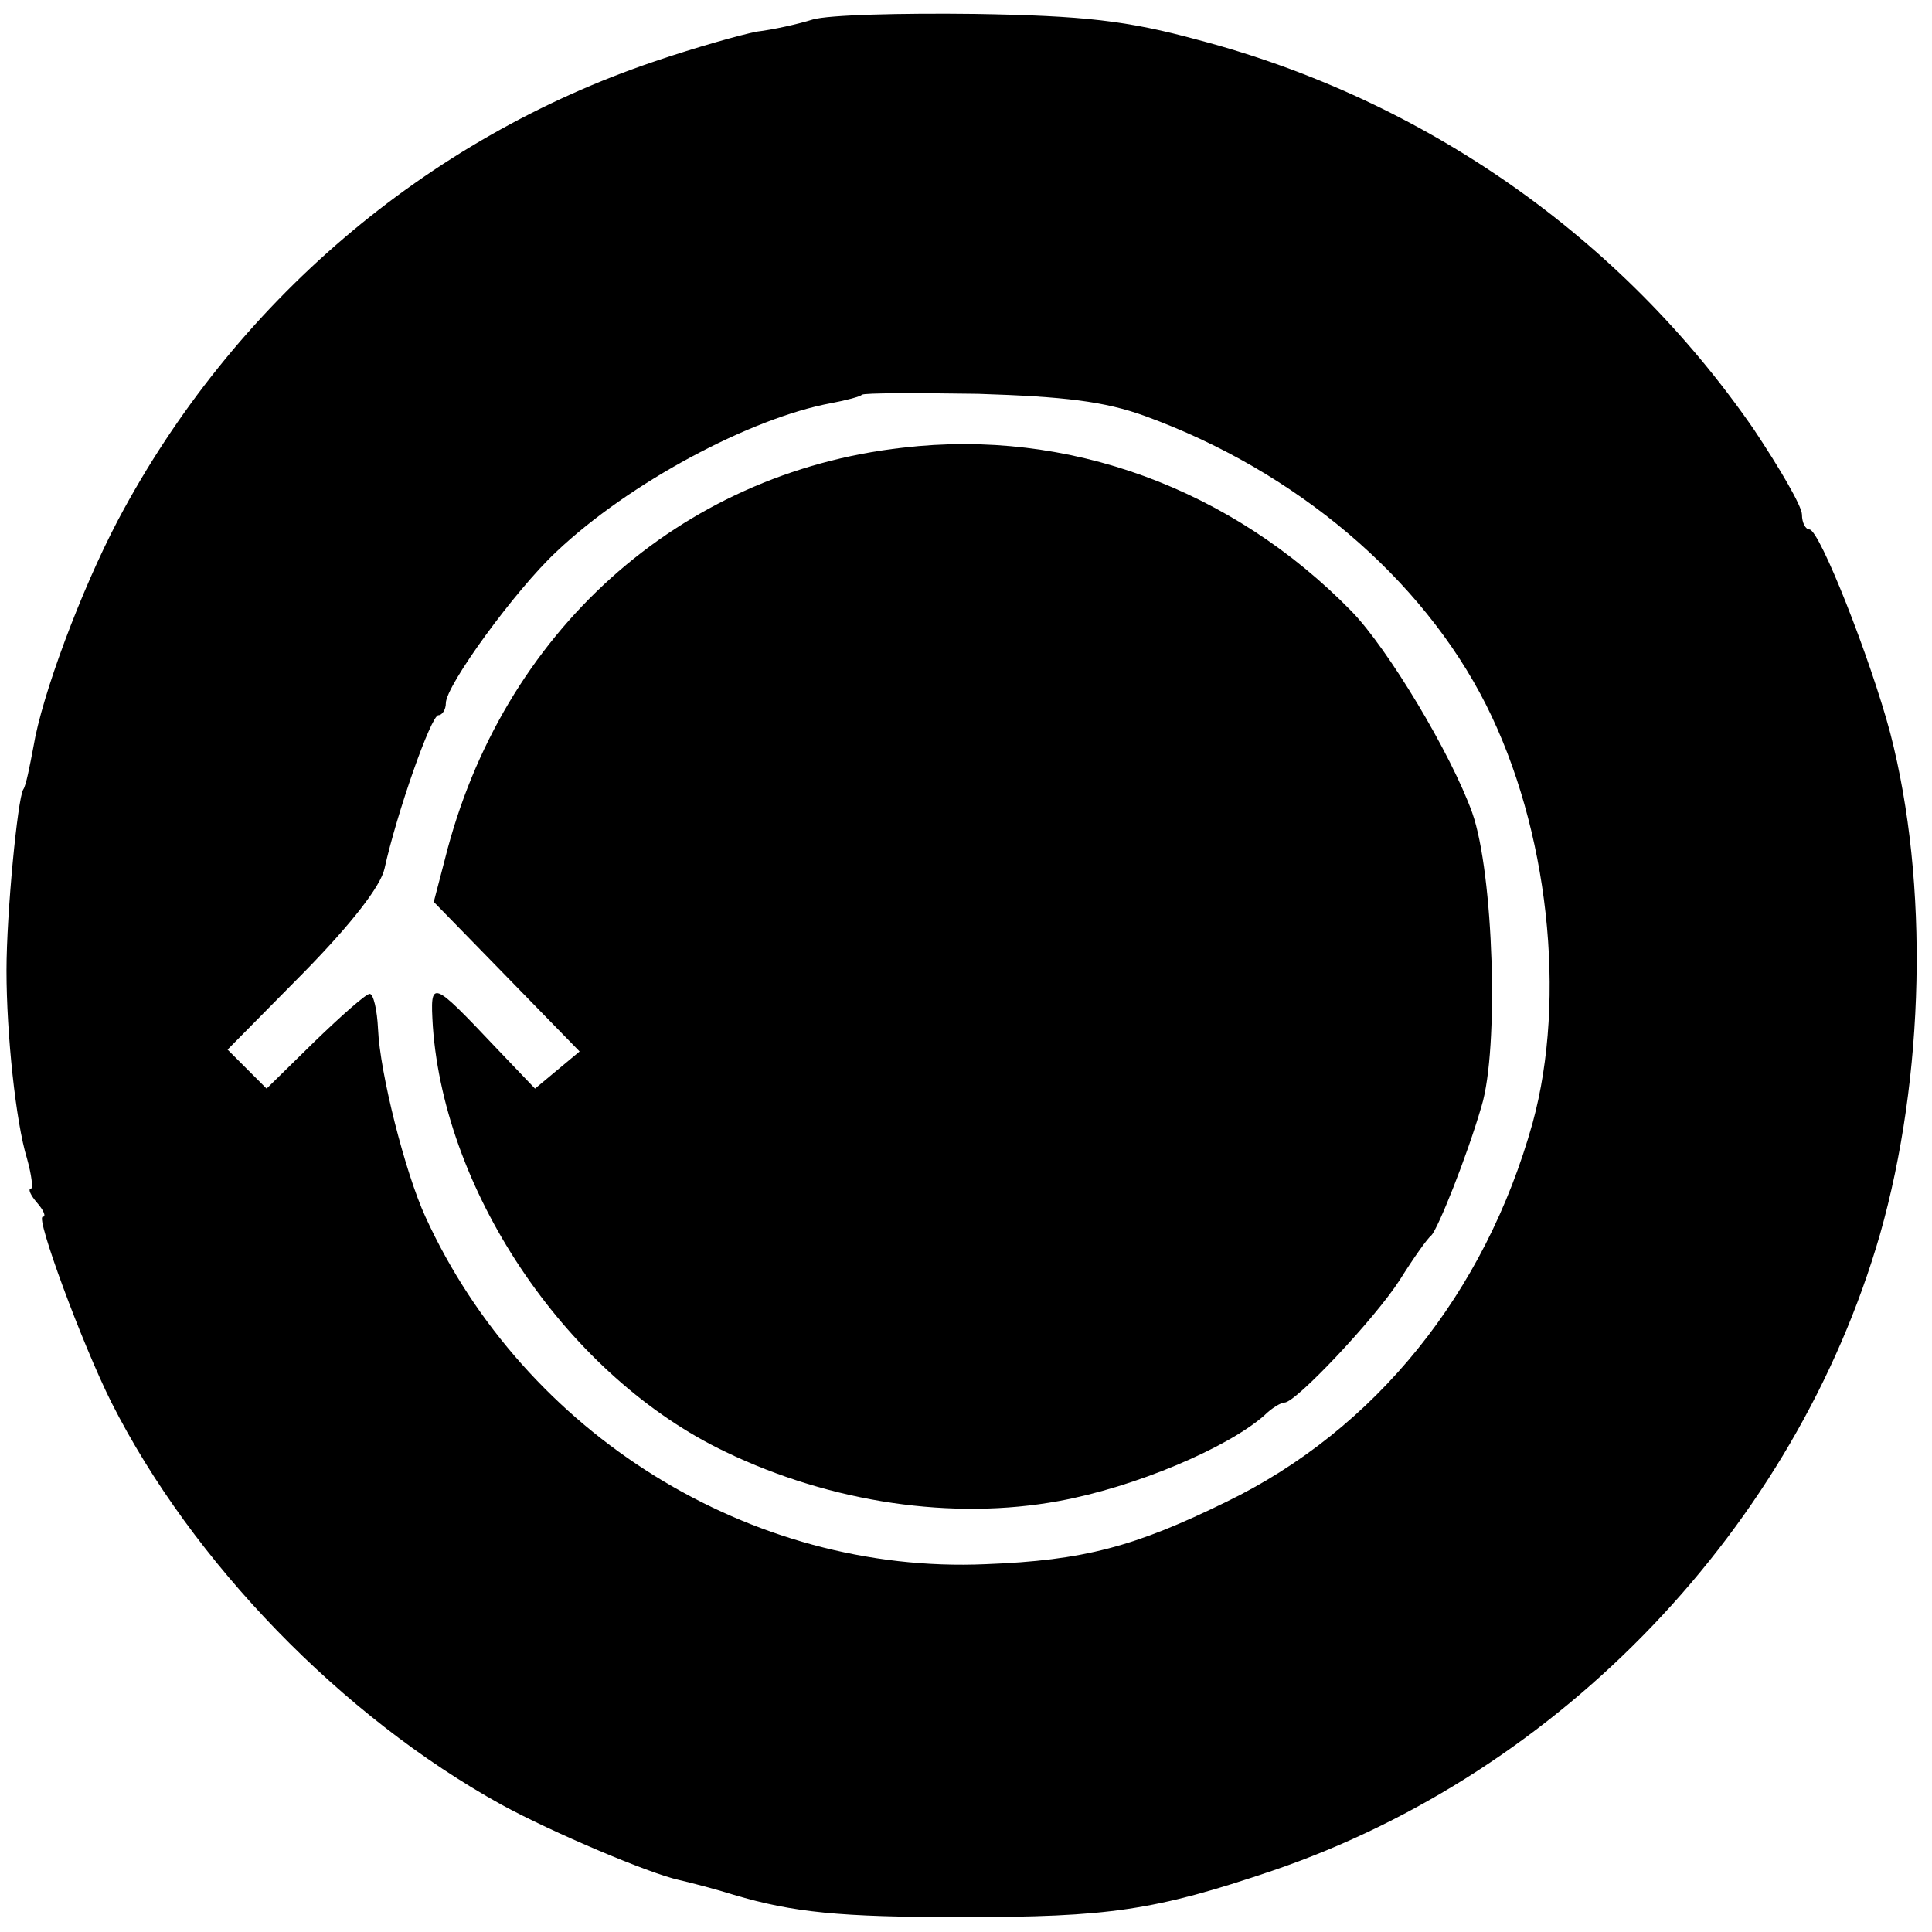
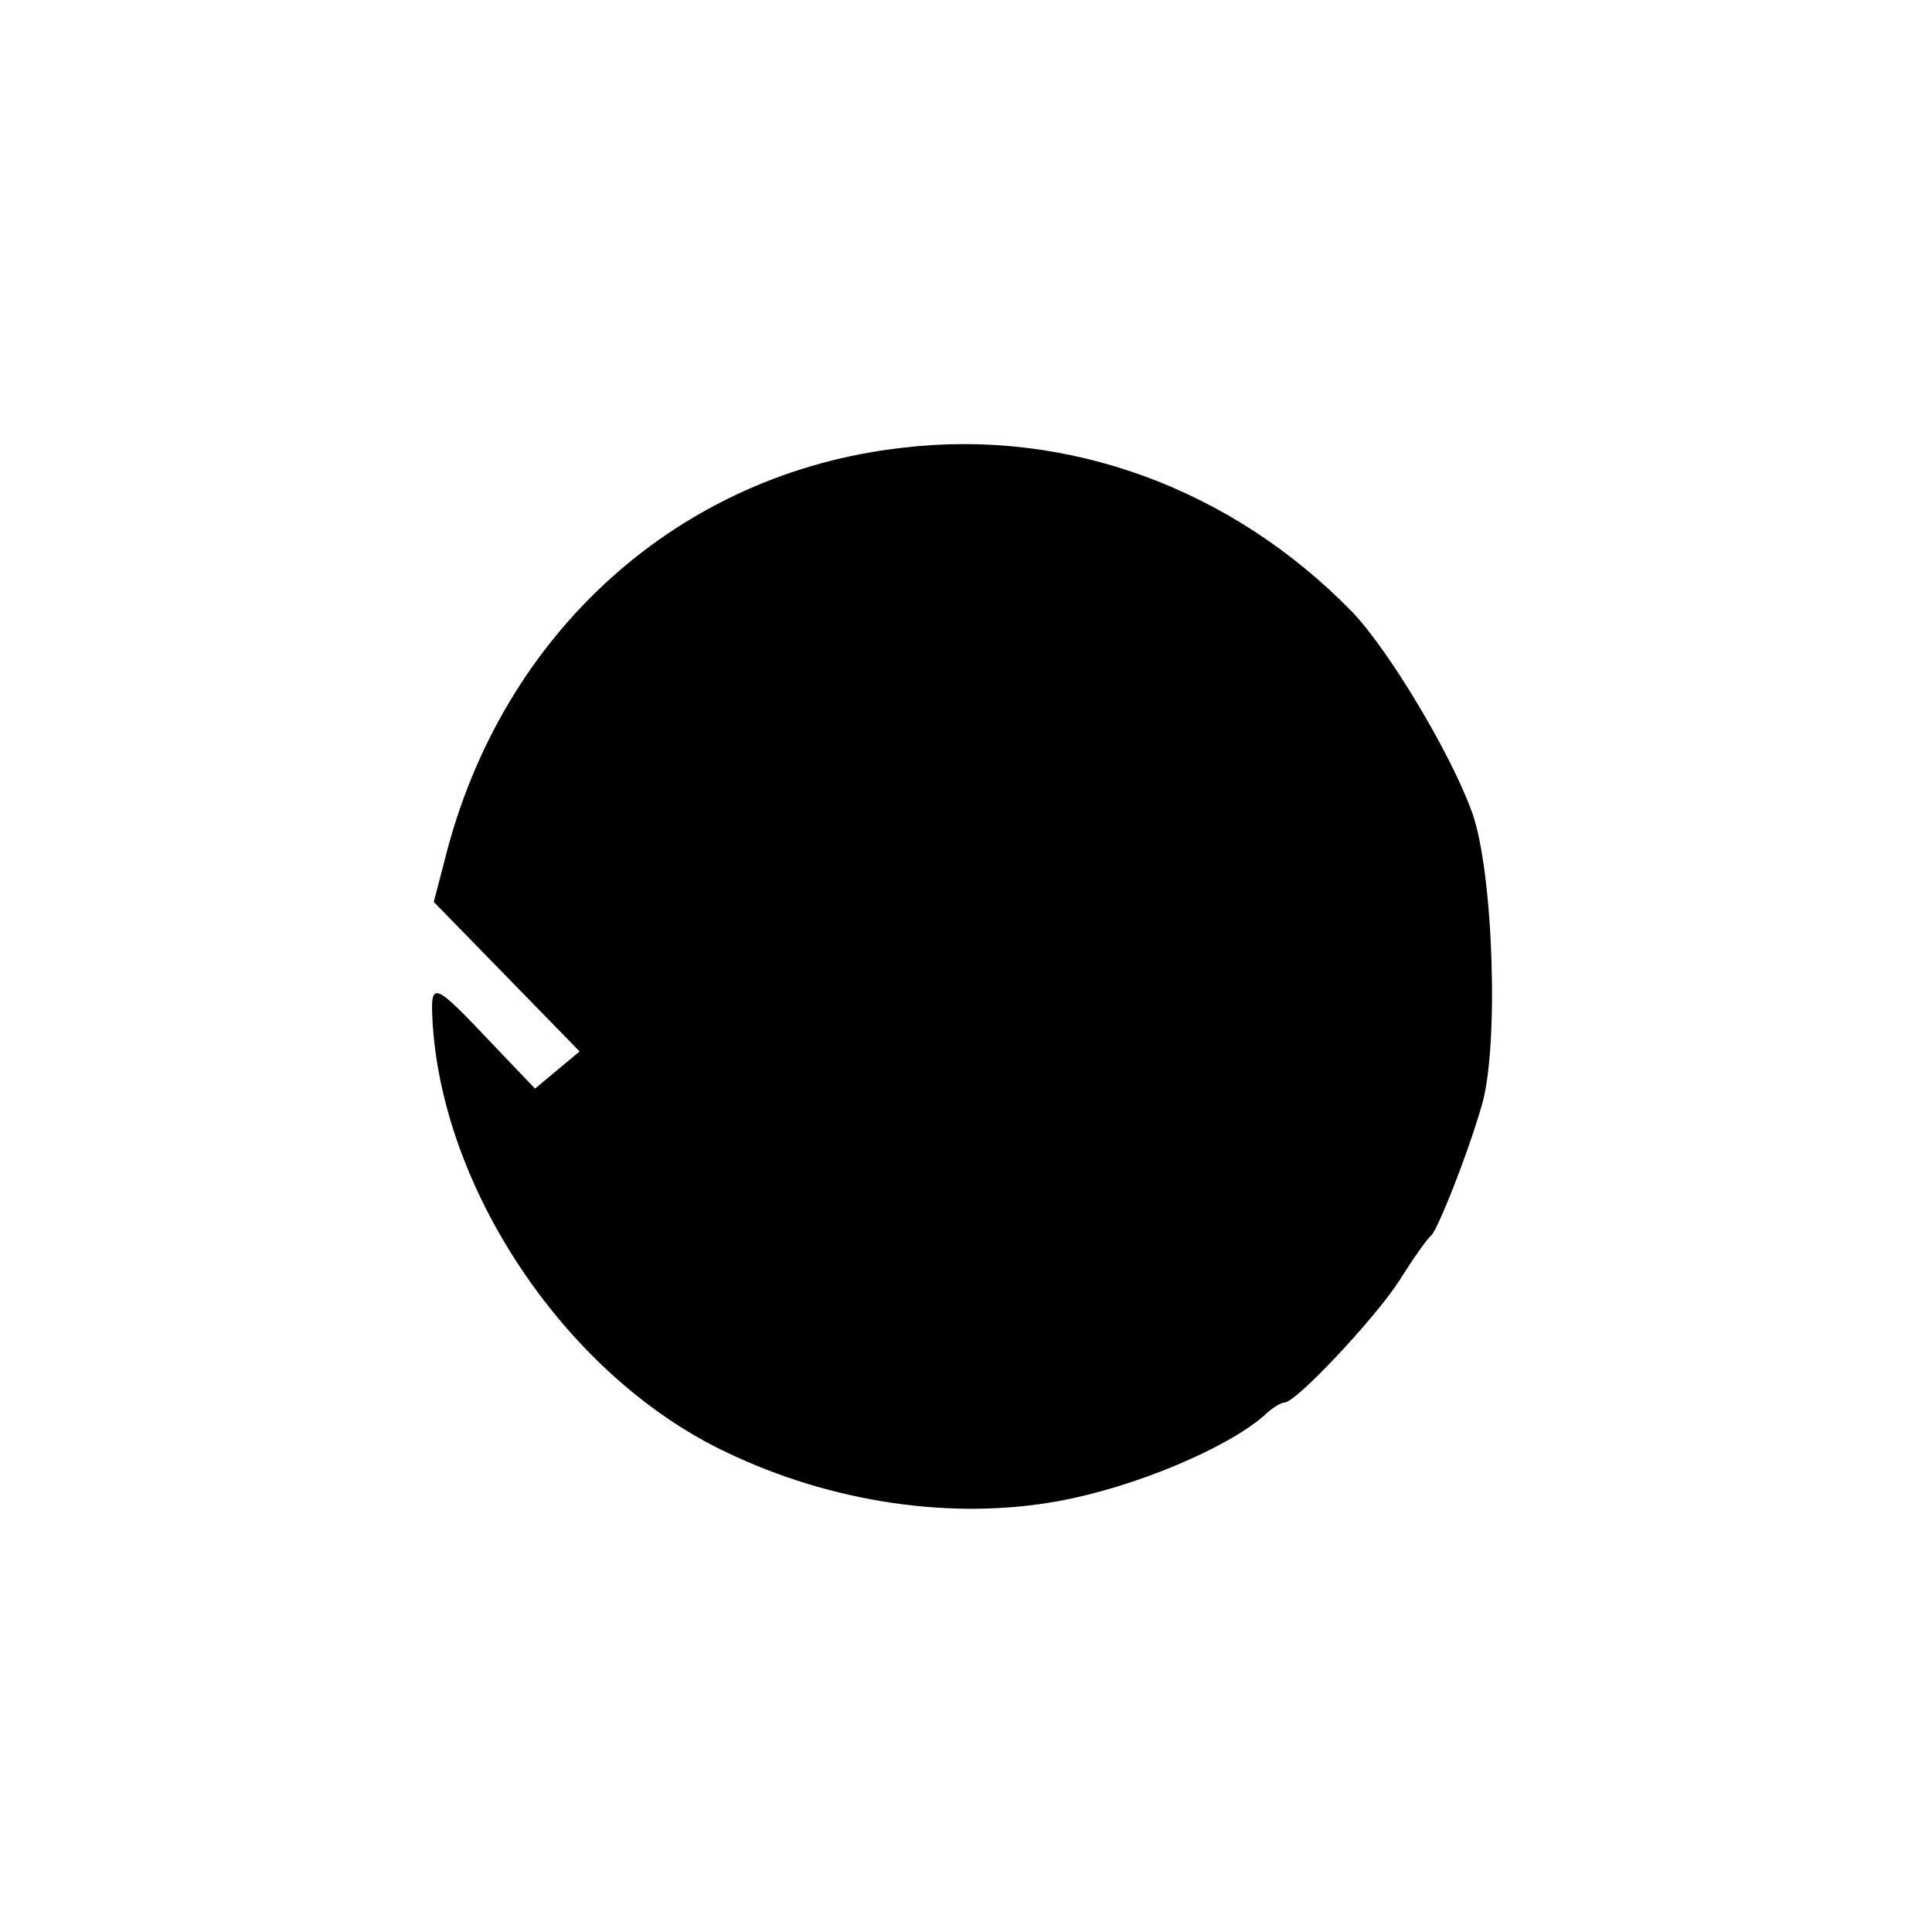
<svg xmlns="http://www.w3.org/2000/svg" version="1.0" width="208pt" height="208pt" viewBox="0 0 208 208" preserveAspectRatio="xMidYMid meet">
  <g transform="translate(0,208) scale(0.1,-0.1)" fill="#000000" stroke="none">
-     <path d="M875 2059 c-16 -5 -43 -11 -60 -13 -16 -3 -66 -17 -110 -32 -246 -83 -454 -260 -578 -494 -40 -76 -82 -189 -91 -244 -4 -21 -8 -42 -11 -46 -6 -10 -18 -133 -18 -195 0 -68 10 -163 22 -202 5 -18 7 -33 4 -33 -3 0 0 -7 7 -15 7 -8 10 -15 6 -15 -8 0 42 -136 74 -200 87 -172 248 -338 420 -433 55 -30 159 -74 191 -81 13 -3 40 -10 59 -16 64 -19 114 -24 245 -24 159 0 208 7 335 50 311 106 563 370 654 685 48 169 53 378 11 540 -21 79 -76 219 -87 219 -4 0 -8 7 -8 16 0 9 -24 50 -52 92 -143 207 -355 355 -598 419 -77 21 -123 26 -240 28 -80 1 -158 -1 -175 -6z m358 -427 c162 -59 298 -174 367 -311 67 -133 87 -315 50 -450 -51 -183 -169 -330 -330 -408 -98 -48 -153 -63 -259 -67 -253 -11 -496 140 -603 374 -22 48 -49 155 -51 202 -1 21 -5 38 -9 38 -4 0 -30 -23 -59 -51 l-52 -51 -21 21 -21 21 82 83 c51 52 83 93 87 112 13 59 50 165 58 165 4 0 8 6 8 13 0 19 75 122 119 163 78 74 209 144 296 160 16 3 31 7 33 9 2 2 59 2 125 1 93 -3 136 -8 180 -24z" />
    <path d="M972 1598 c-241 -27 -432 -199 -493 -443 l-12 -46 79 -81 78 -80 -24 -20 -24 -20 -42 44 c-70 74 -71 74 -68 23 13 -182 147 -378 315 -458 114 -55 245 -74 359 -53 82 15 181 57 221 92 8 8 18 14 22 14 12 0 97 90 124 132 15 24 30 45 34 48 7 7 38 84 54 139 19 62 13 251 -10 316 -23 64 -91 177 -130 217 -129 132 -305 197 -483 176z" />
  </g>
</svg>